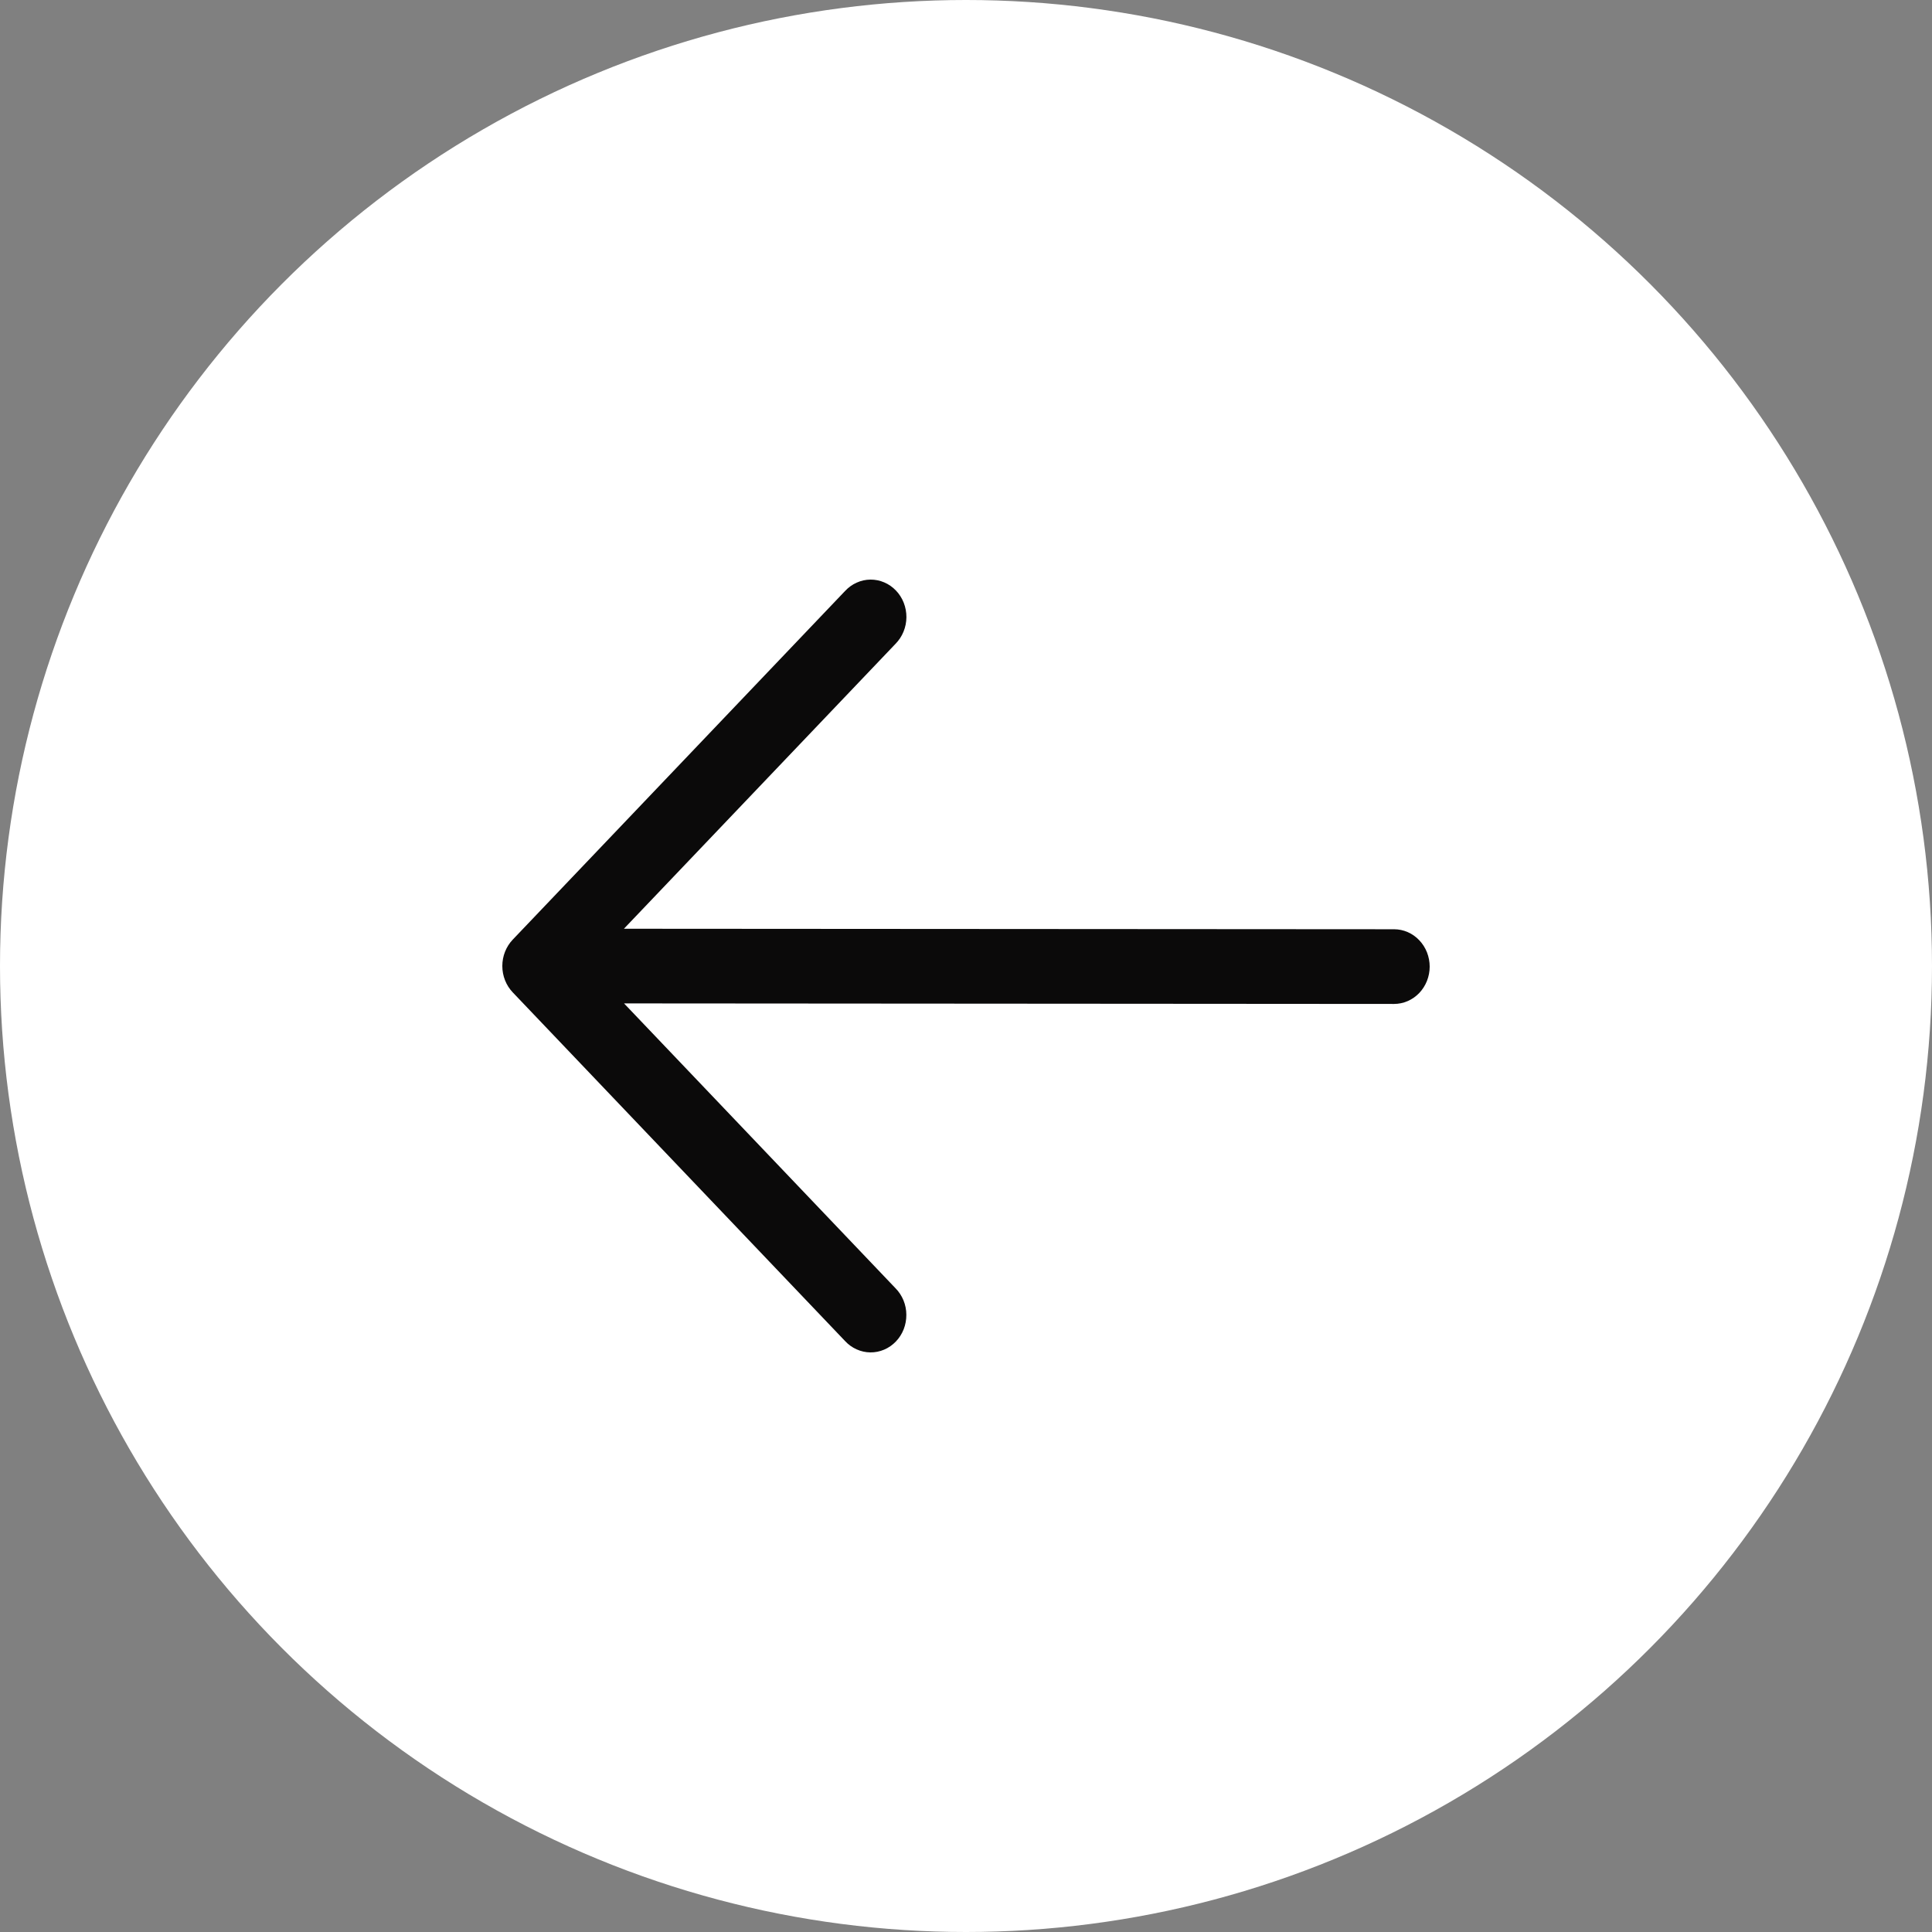
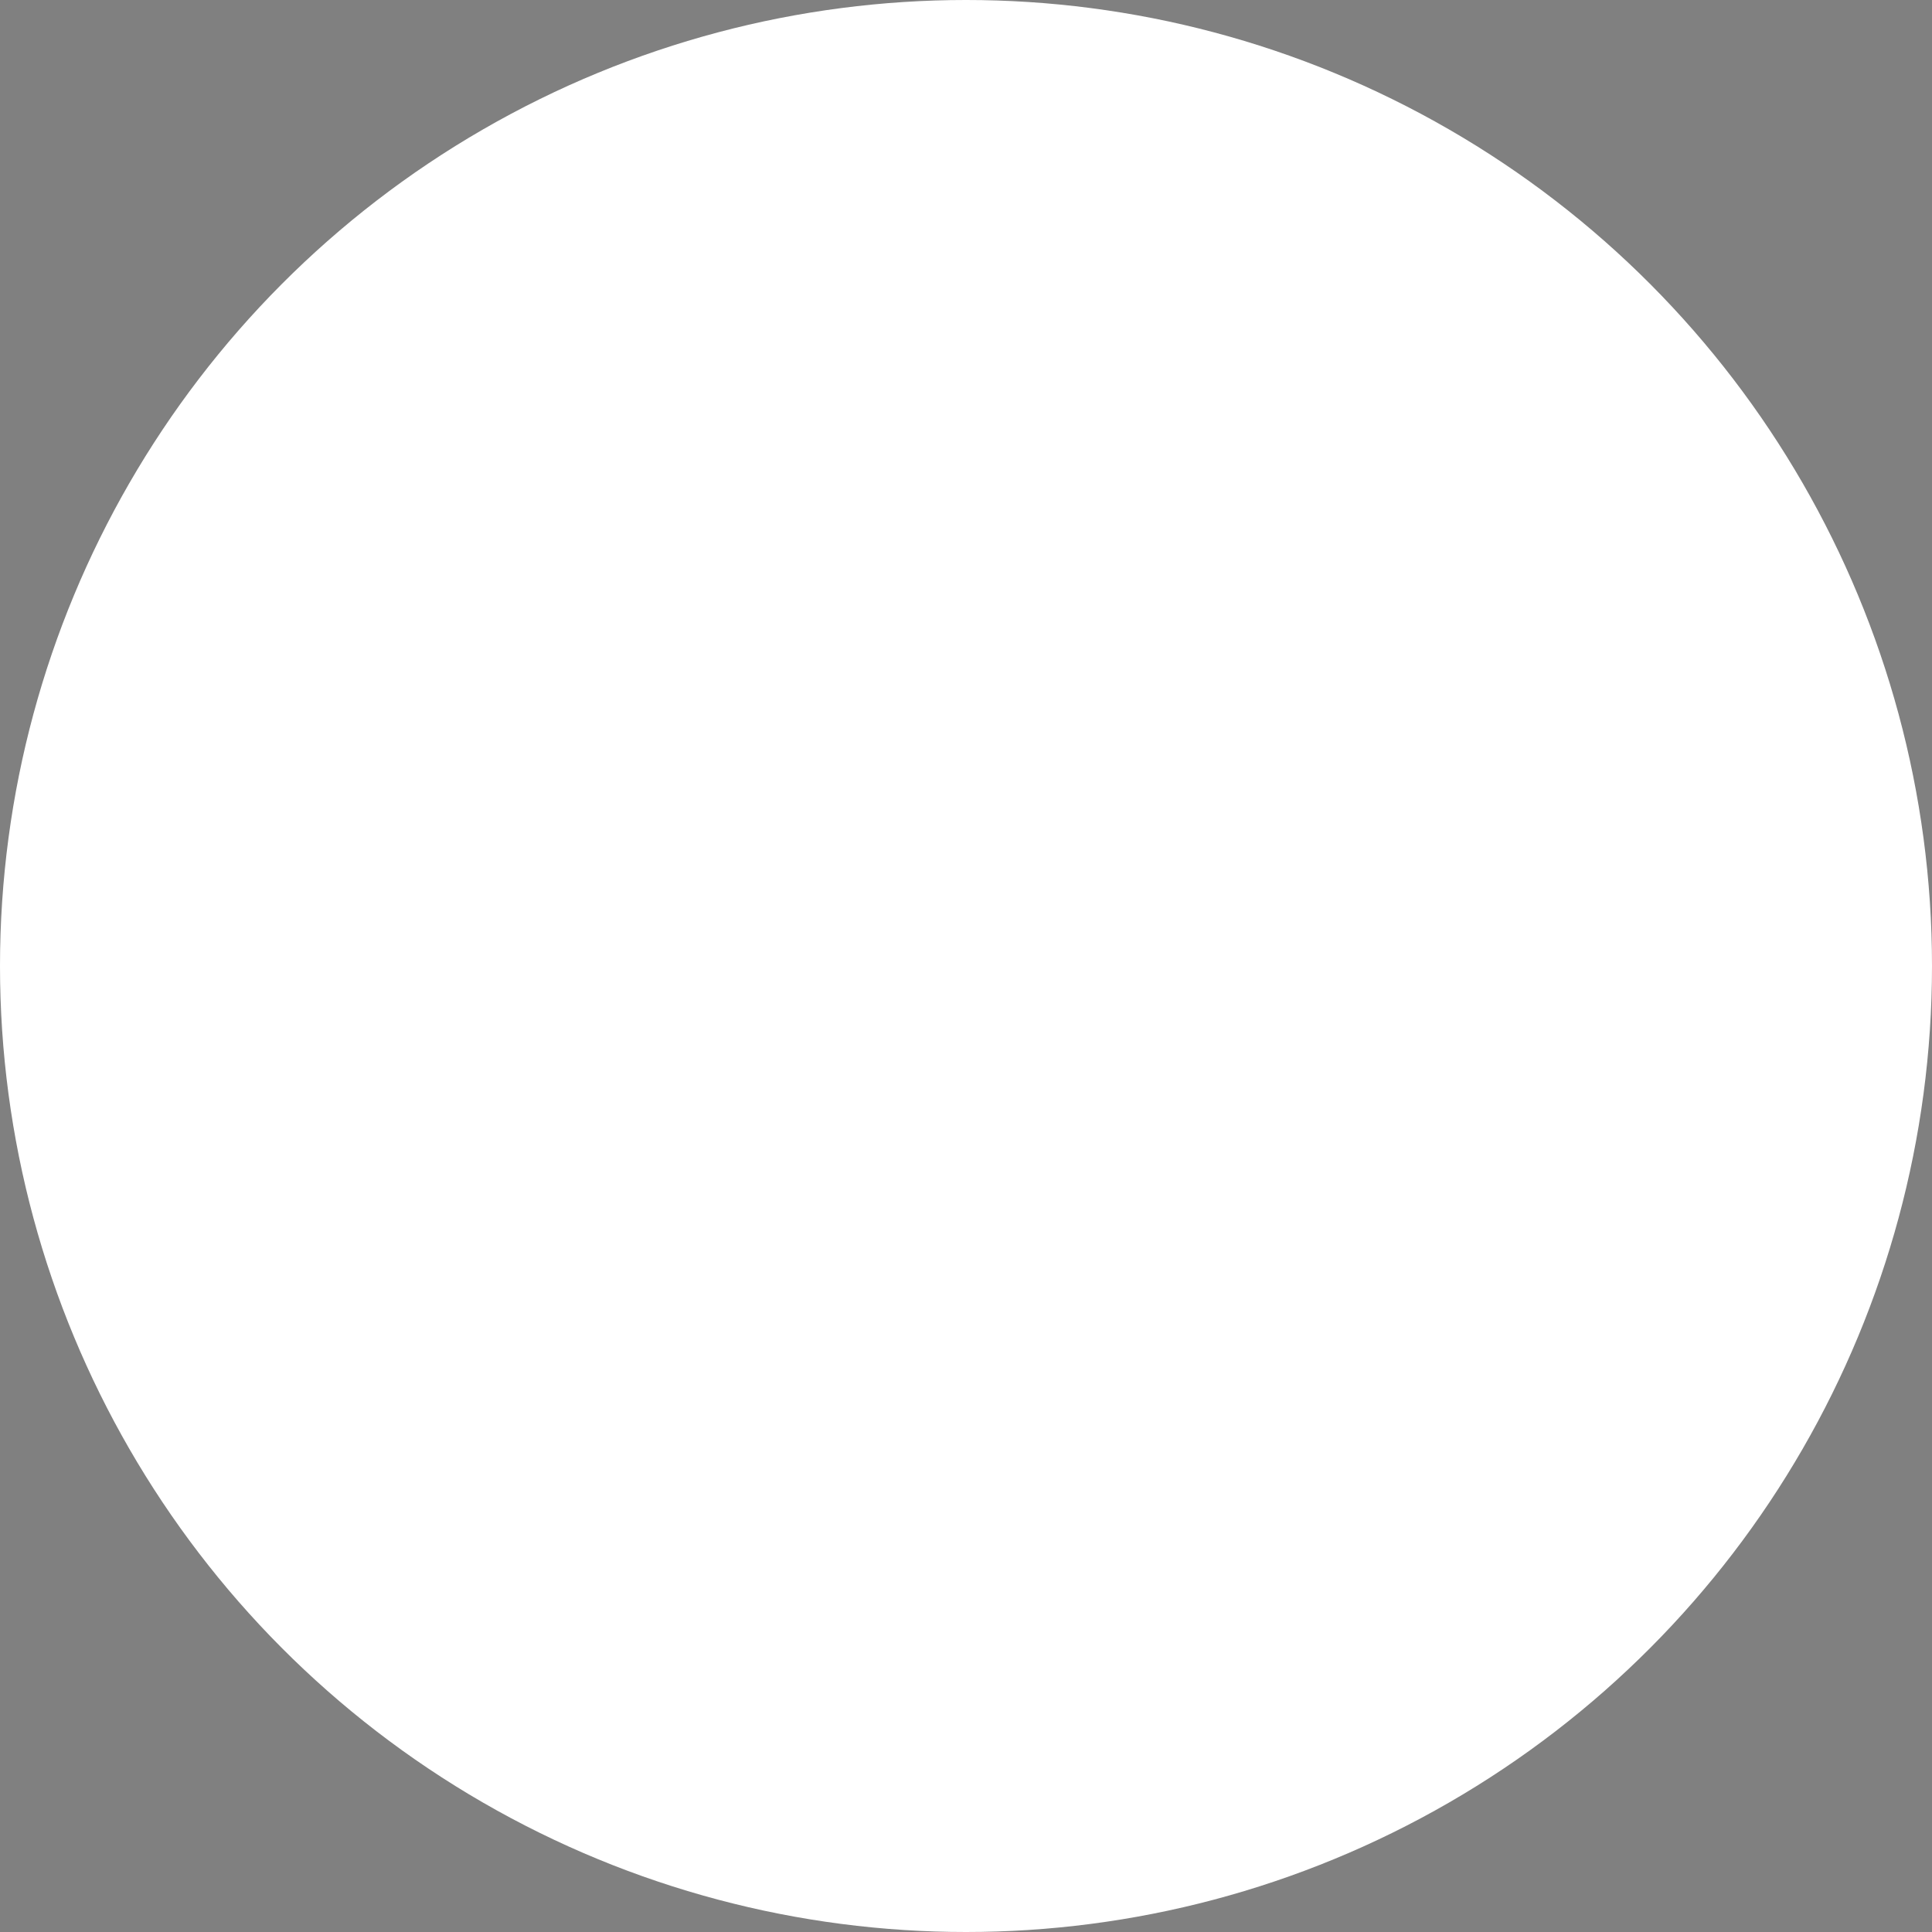
<svg xmlns="http://www.w3.org/2000/svg" width="50" height="50" viewBox="0 0 50 50" fill="none">
  <rect x="0" y="0" width="50" height="50" fill="#808080" stroke="none" />
  <circle cx="25" cy="25" r="25" transform="matrix(-1 0 0 1 50 0)" fill="white" />
-   <path fill-rule="evenodd" clip-rule="evenodd" d="M13.27 24.317C13.097 24.498 13 24.744 13 25C13 25.256 13.097 25.502 13.27 25.683L21.869 34.705C21.954 34.797 22.056 34.871 22.169 34.921C22.281 34.972 22.402 34.999 22.525 35C22.648 35.001 22.769 34.977 22.883 34.928C22.996 34.88 23.099 34.808 23.186 34.717C23.273 34.627 23.341 34.519 23.388 34.4C23.434 34.281 23.457 34.154 23.456 34.026C23.456 33.897 23.43 33.77 23.382 33.652C23.333 33.534 23.263 33.428 23.175 33.339L16.15 25.968L36.076 25.982C36.321 25.982 36.555 25.881 36.729 25.7C36.902 25.519 37 25.273 37 25.017C37 24.76 36.903 24.514 36.73 24.333C36.558 24.151 36.323 24.049 36.078 24.049L16.147 24.036L23.176 16.662C23.264 16.572 23.335 16.466 23.383 16.348C23.431 16.23 23.457 16.103 23.458 15.975C23.459 15.846 23.435 15.719 23.389 15.6C23.342 15.481 23.274 15.373 23.187 15.283C23.1 15.192 22.997 15.12 22.884 15.072C22.77 15.023 22.649 14.999 22.526 15C22.404 15.001 22.282 15.028 22.17 15.079C22.057 15.129 21.956 15.203 21.87 15.295L13.27 24.317Z" fill="#0B0A0A" />
</svg>